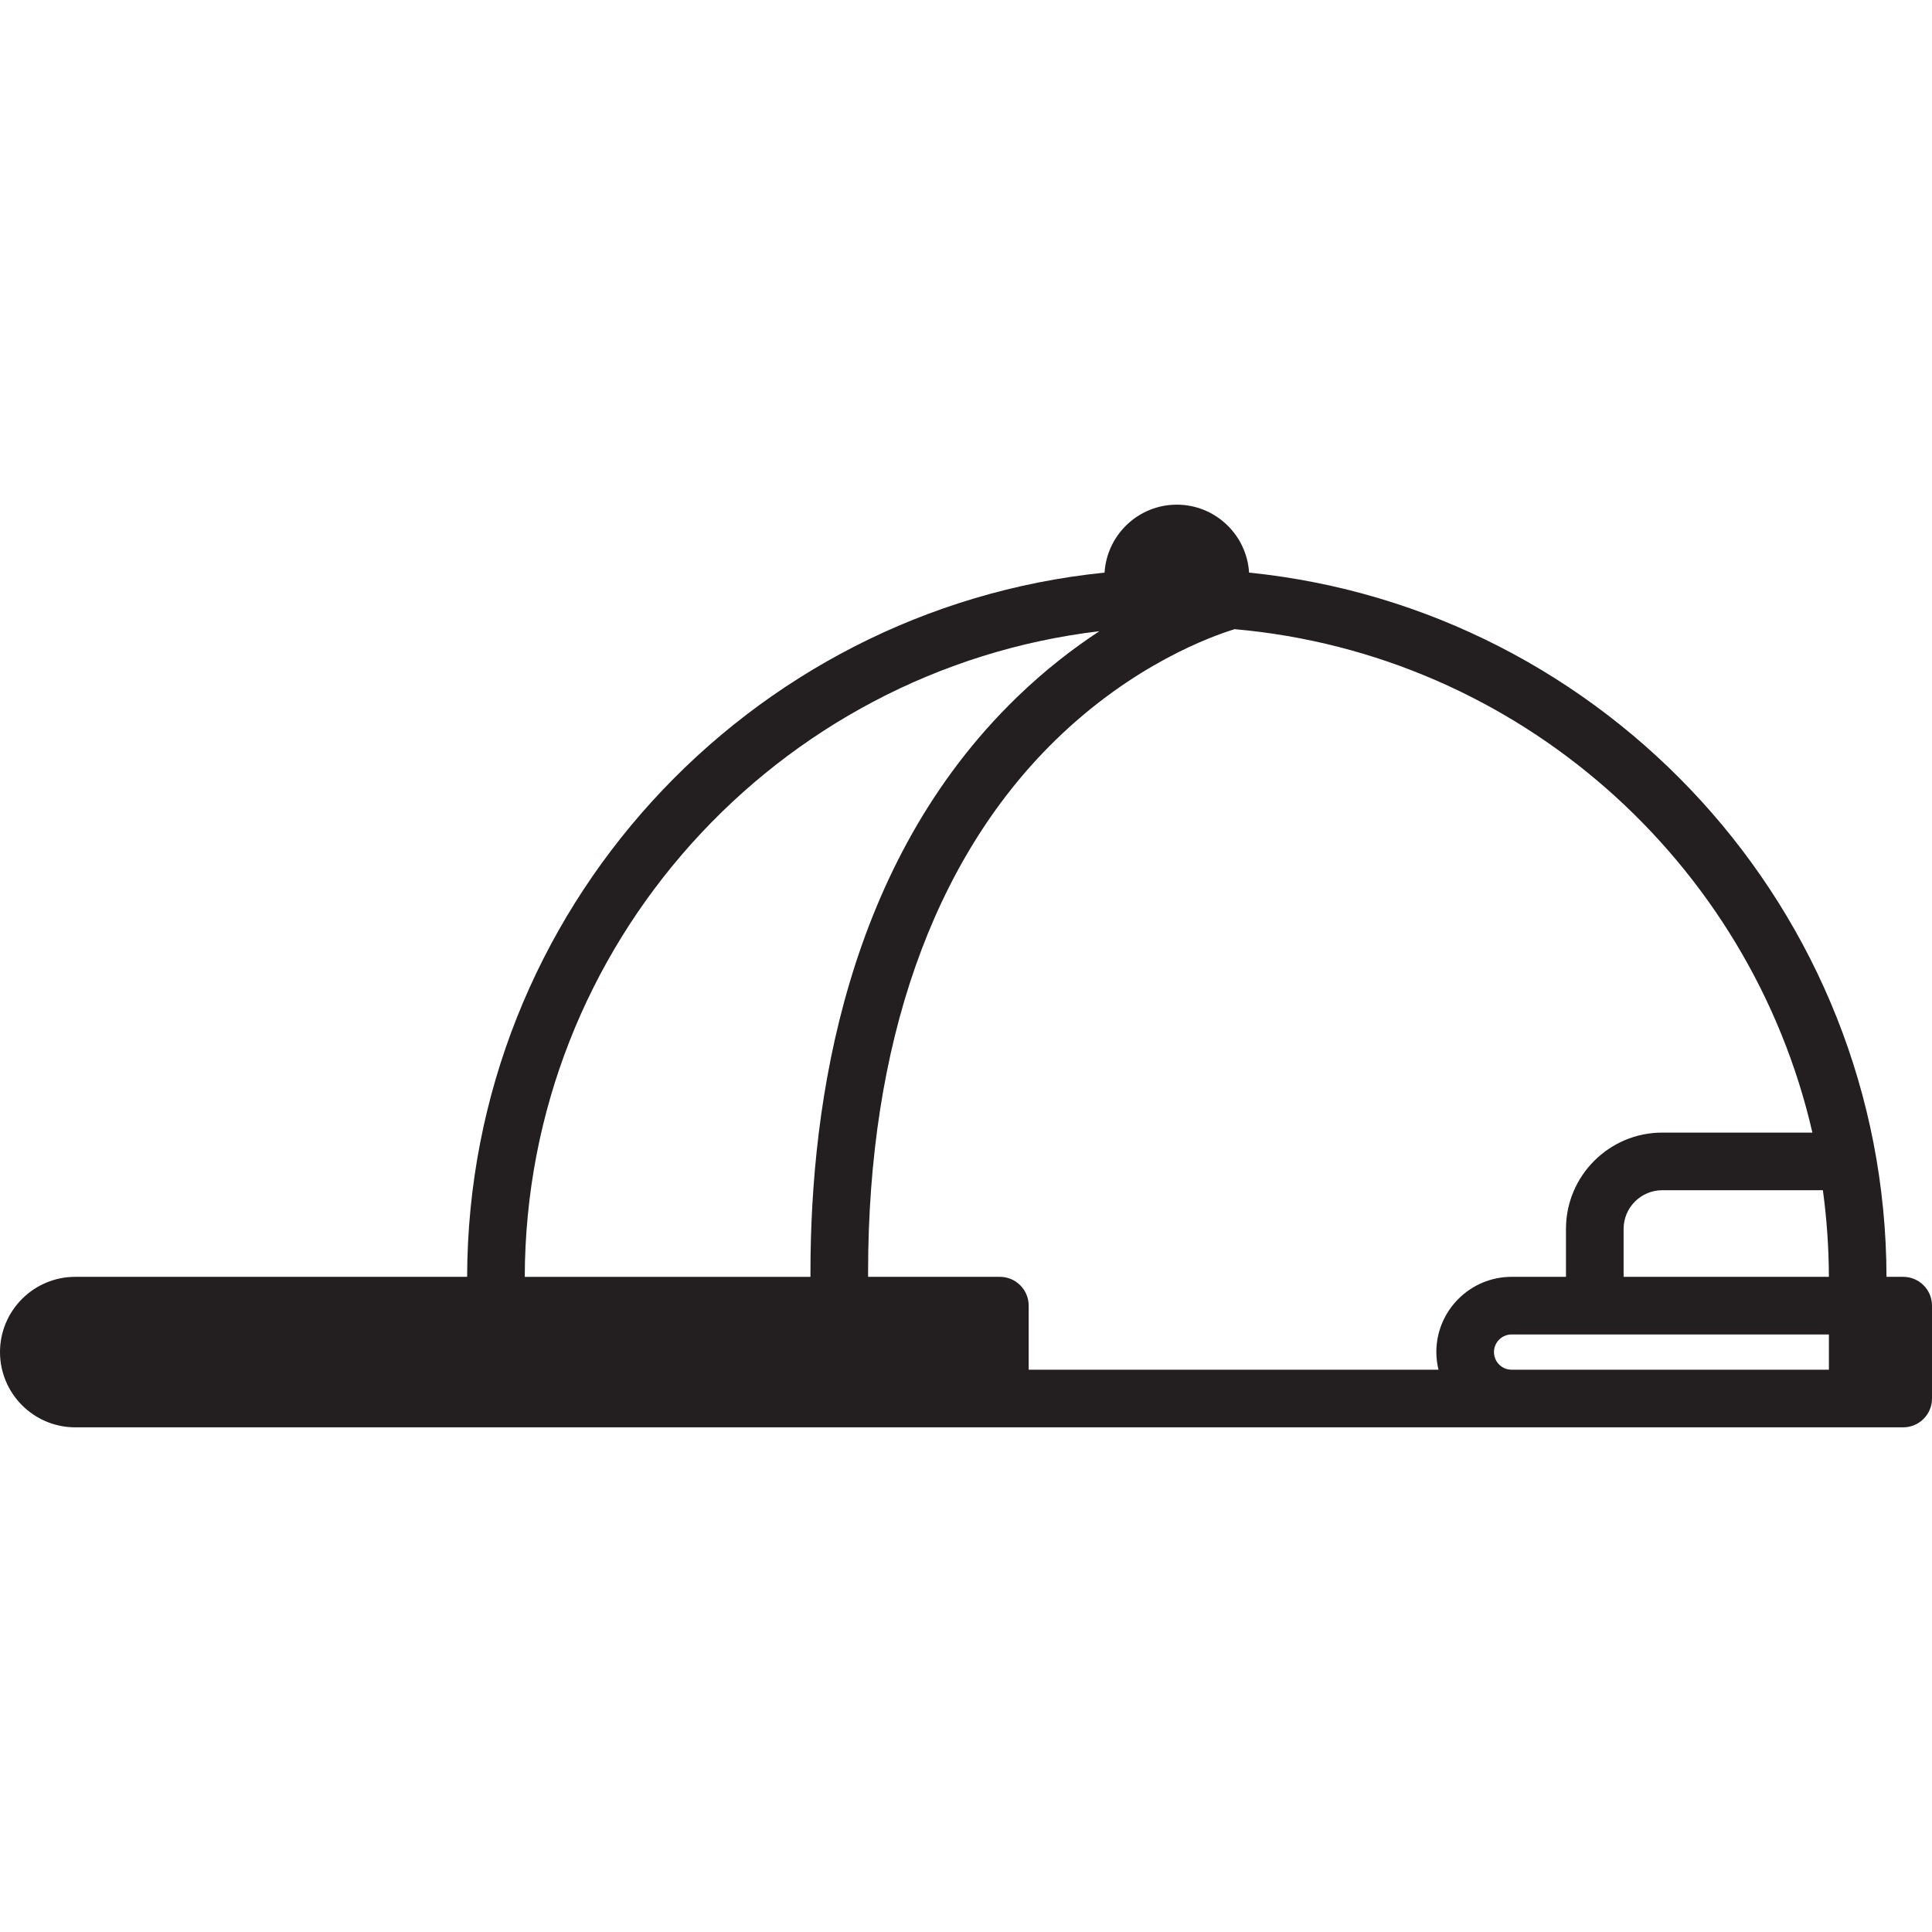
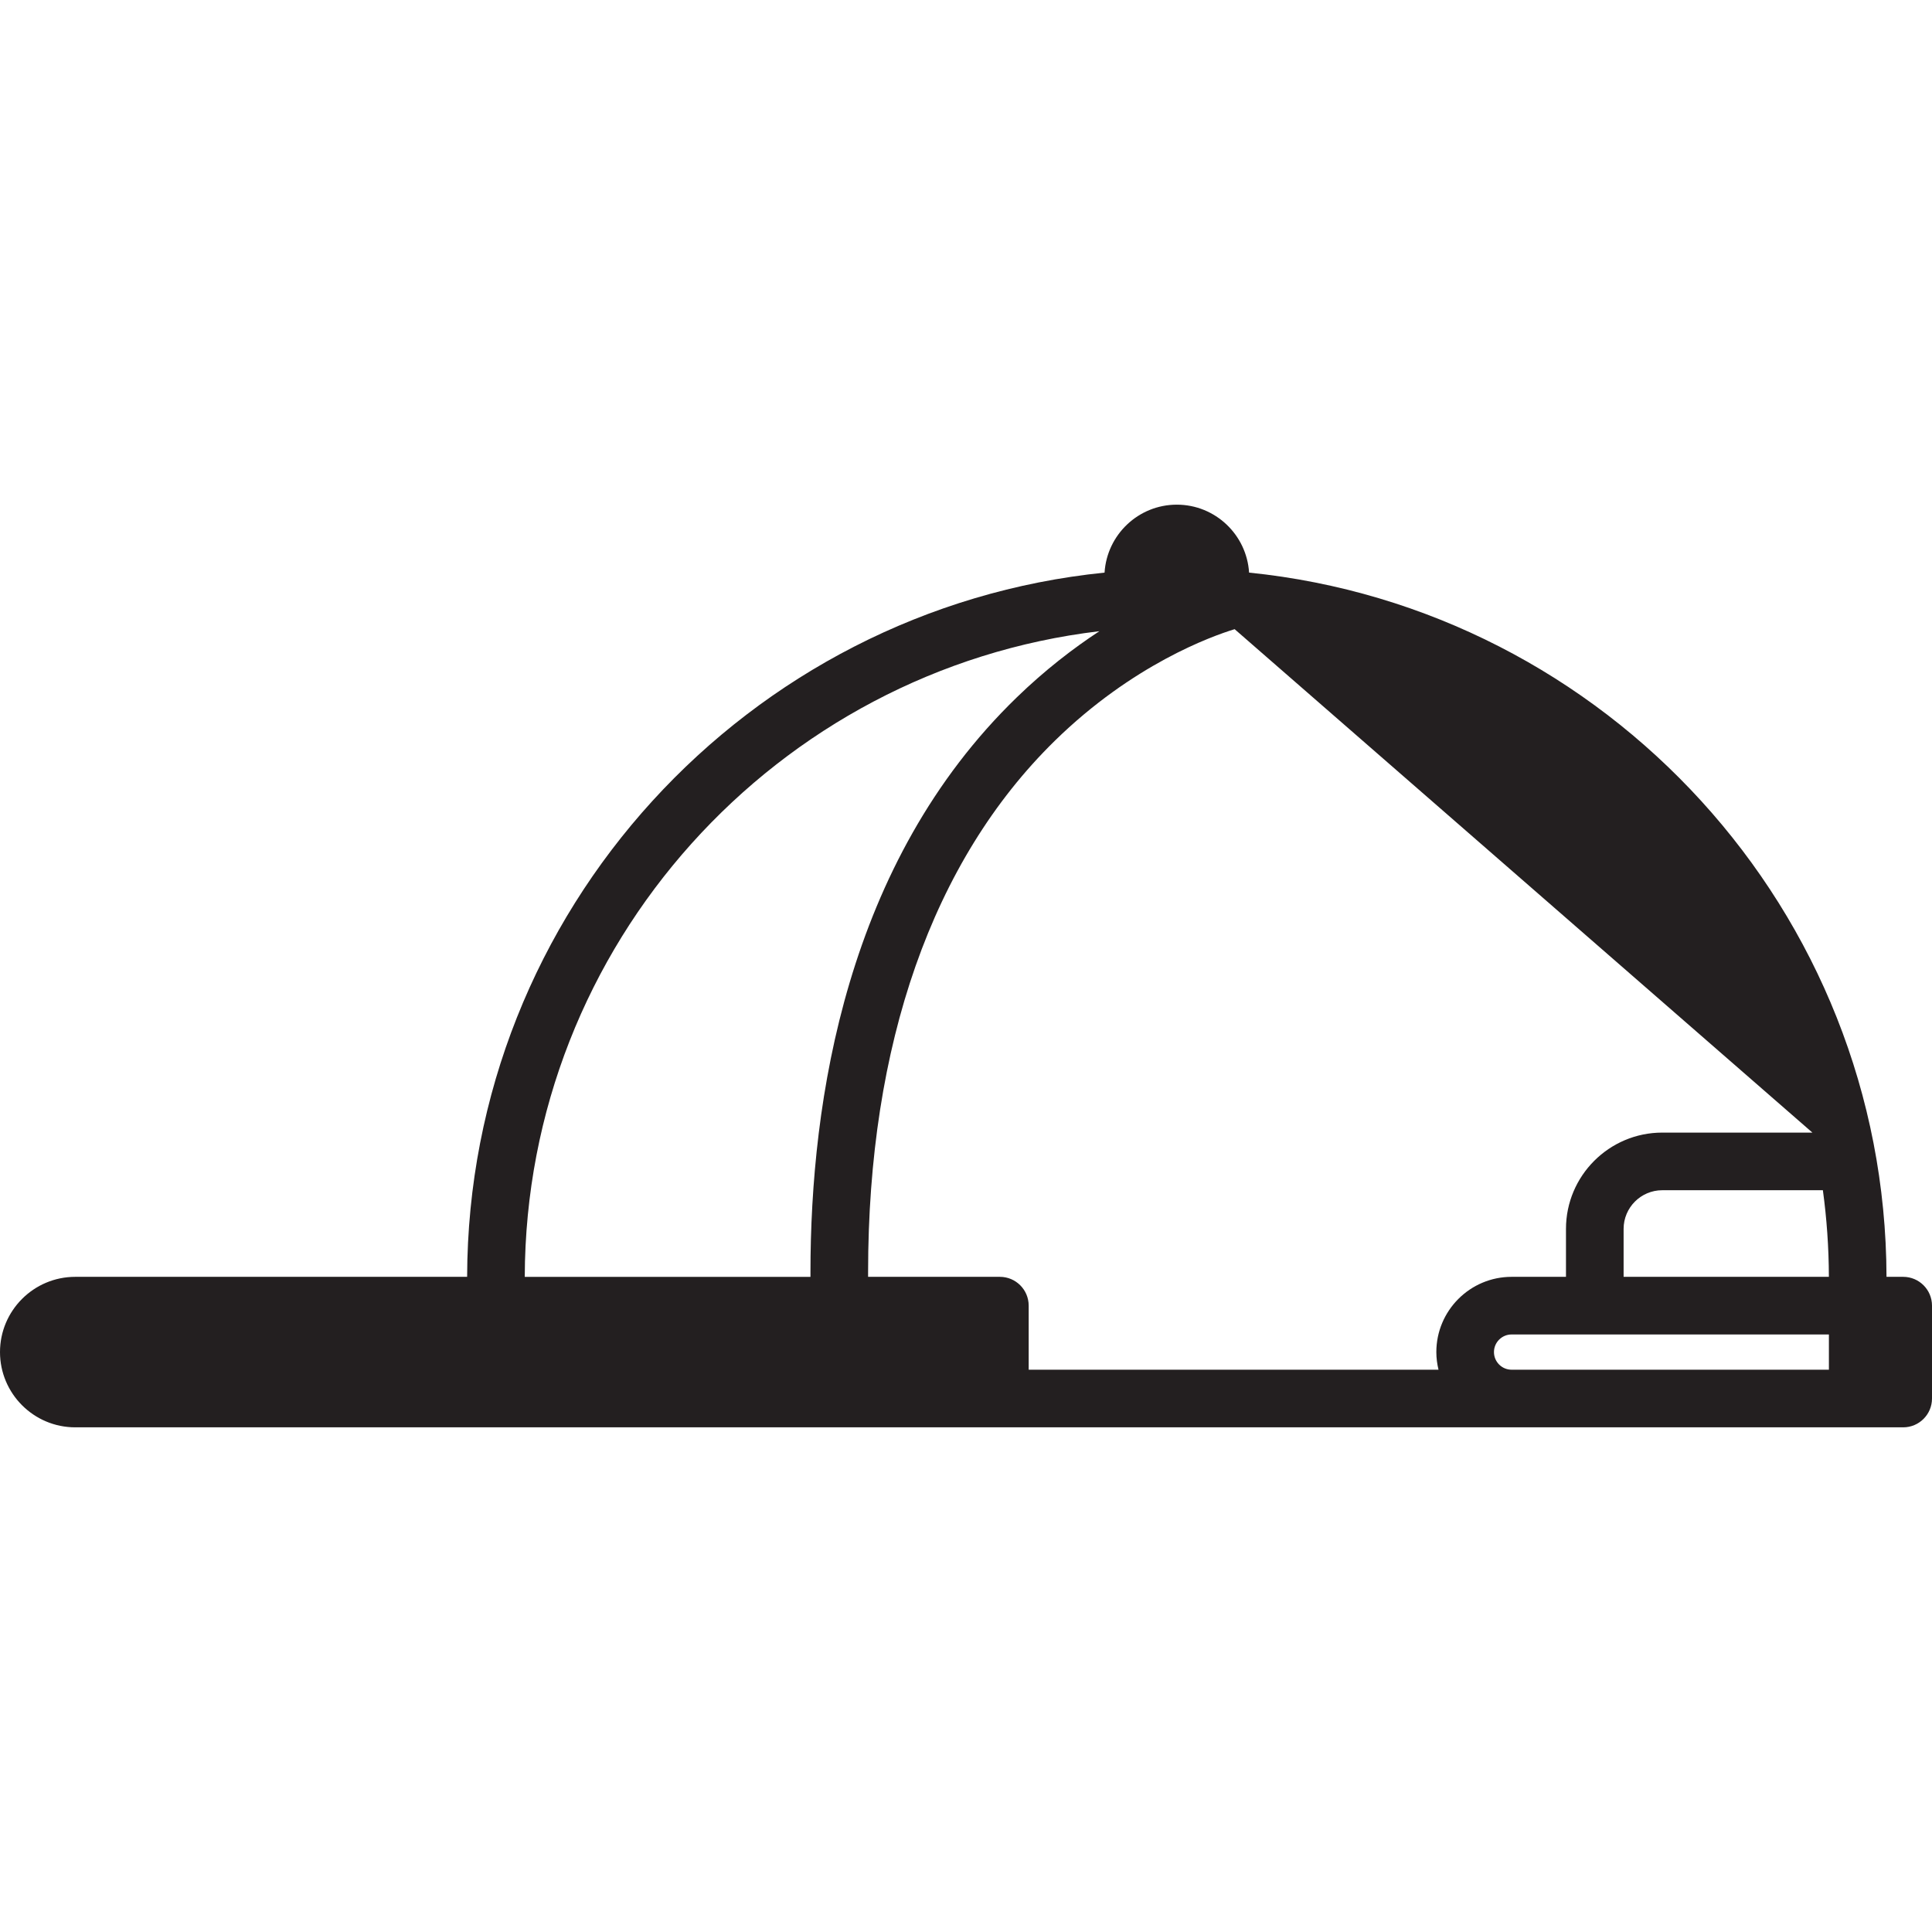
<svg xmlns="http://www.w3.org/2000/svg" version="1.1" id="Capa_1" x="0px" y="0px" viewBox="0 0 402.305 402.305" style="enable-background:new 0 0 402.305 402.305;" xml:space="preserve">
  <g>
-     <path style="fill:#231F20;" d="M396.305,265.879h-3.473c-0.194-76.238-58.409-139.094-132.733-146.644   c-0.493-7.881-7.044-14.148-15.048-14.148c-8.003,0-14.553,6.267-15.046,14.148c-74.324,7.55-132.539,70.405-132.733,146.644   H15.668C7.029,265.879,0,272.907,0,281.547c0,8.641,7.029,15.67,15.668,15.67h380.637c3.314,0,6-2.687,6-6v-19.338   C402.305,268.565,399.618,265.879,396.305,265.879z M380.832,265.879h-42.744v-9.986c0-4.438,3.61-8.049,8.048-8.049h33.447   C380.387,253.745,380.815,259.764,380.832,265.879z M377.4,235.844h-31.264c-11.054,0-20.048,8.994-20.048,20.049v9.986h-11.327   c-8.64,0-15.669,7.028-15.669,15.668c0,1.266,0.167,2.49,0.452,3.67h-85.339v-13.338c0-3.314-2.687-6-6-6h-27.439v-0.971   c0-47.453,13.428-85.7,38.833-110.608c16.26-15.941,32.749-21.836,37.493-23.285C316.121,136.227,364.425,179.363,377.4,235.844z    M228.927,131.436c-5.451,3.572-11.316,8.084-17.184,13.763c-35.522,34.385-42.979,84.077-42.979,119.71v0.971h-59.493   C109.463,196.634,161.752,139.421,228.927,131.436z M314.761,285.217c-2.023,0-3.669-1.647-3.669-3.67   c0-2.022,1.646-3.668,3.669-3.668h66.076v7.338H314.761z" />
+     <path style="fill:#231F20;" d="M396.305,265.879h-3.473c-0.194-76.238-58.409-139.094-132.733-146.644   c-0.493-7.881-7.044-14.148-15.048-14.148c-8.003,0-14.553,6.267-15.046,14.148c-74.324,7.55-132.539,70.405-132.733,146.644   H15.668C7.029,265.879,0,272.907,0,281.547c0,8.641,7.029,15.67,15.668,15.67h380.637c3.314,0,6-2.687,6-6v-19.338   C402.305,268.565,399.618,265.879,396.305,265.879z M380.832,265.879h-42.744v-9.986c0-4.438,3.61-8.049,8.048-8.049h33.447   C380.387,253.745,380.815,259.764,380.832,265.879z M377.4,235.844h-31.264c-11.054,0-20.048,8.994-20.048,20.049v9.986h-11.327   c-8.64,0-15.669,7.028-15.669,15.668c0,1.266,0.167,2.49,0.452,3.67h-85.339v-13.338c0-3.314-2.687-6-6-6h-27.439v-0.971   c0-47.453,13.428-85.7,38.833-110.608c16.26-15.941,32.749-21.836,37.493-23.285z    M228.927,131.436c-5.451,3.572-11.316,8.084-17.184,13.763c-35.522,34.385-42.979,84.077-42.979,119.71v0.971h-59.493   C109.463,196.634,161.752,139.421,228.927,131.436z M314.761,285.217c-2.023,0-3.669-1.647-3.669-3.67   c0-2.022,1.646-3.668,3.669-3.668h66.076v7.338H314.761z" />
  </g>
  <g>
</g>
  <g>
</g>
  <g>
</g>
  <g>
</g>
  <g>
</g>
  <g>
</g>
  <g>
</g>
  <g>
</g>
  <g>
</g>
  <g>
</g>
  <g>
</g>
  <g>
</g>
  <g>
</g>
  <g>
</g>
  <g>
</g>
</svg>